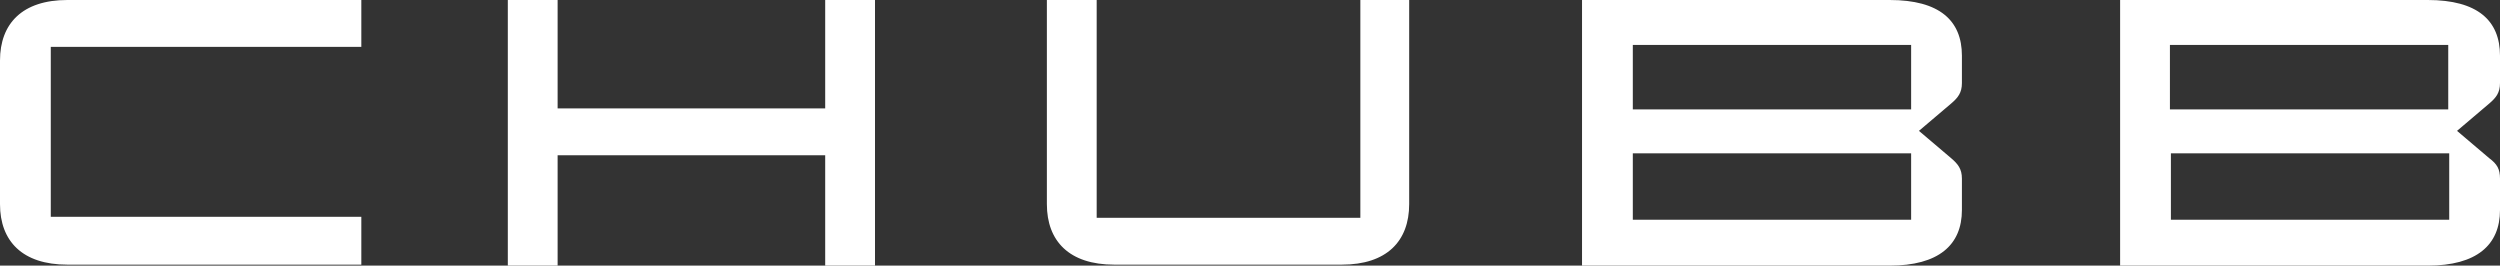
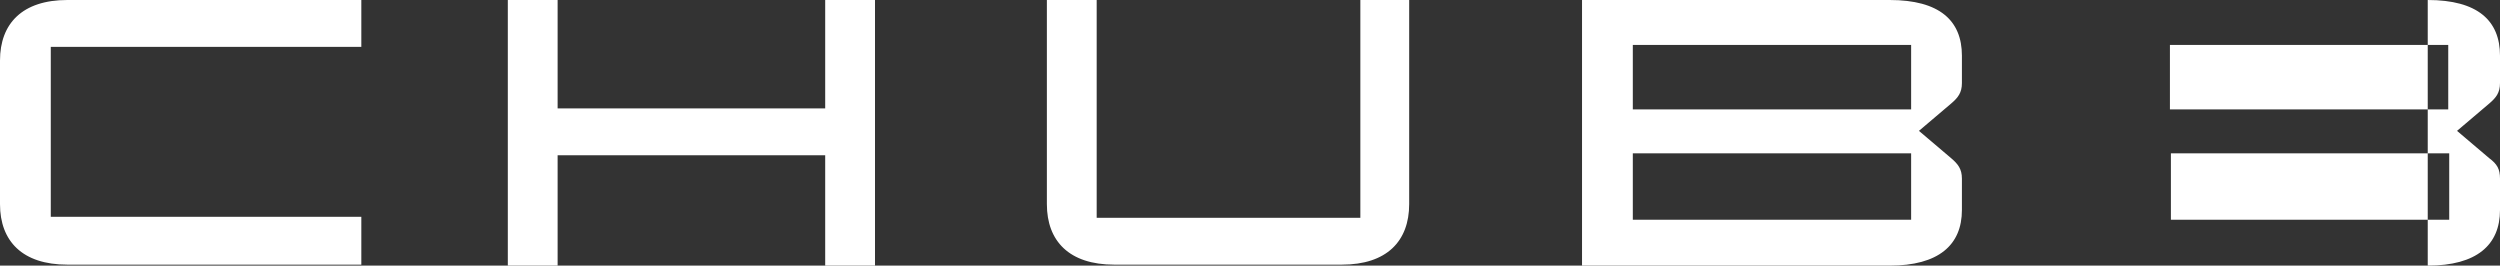
<svg xmlns="http://www.w3.org/2000/svg" version="1.1" viewBox="0 0 256 27.2">
  <rect x="0" y="0" width="256" height="27.2" fill="#333333" stroke="none" />
  <defs>
    <style>
      .cls-1 {
        fill: #fff;
      }
    </style>
  </defs>
  <g>
    <g id="Capa_1">
-       <path class="cls-1" d="M37,4.8V0H6.9C2.3,0,0,2.4,0,6.2v14.7c0,3.8,2.3,6.2,6.9,6.2h30.1v-4.9H5.2V4.8h31.8ZM57.1,11.1V0h-5.1v27.2h5.1v-11.3h27.4v11.3h5.1V0h-5.1v11.1h-27.4ZM139.3,0v22.3h-27V0h-5.1v20.9c0,3.8,2.3,6.2,6.9,6.2h23.3c4.6,0,6.9-2.4,6.9-6.2V0h-5ZM193.5,27.2c5,0,7.4-2.1,7.4-5.7v-3.2c0-1-.4-1.5-1.1-2.1l-3.3-2.8,3.3-2.8c.7-.6,1.1-1.1,1.1-2.1v-2.8c0-3.6-2.3-5.7-7.4-5.7h-31.5v27.2h31.5ZM167.2,4.6h28.5v6.6h-28.5v-6.6ZM195.7,22.5h-28.5v-6.8h28.5v6.8ZM248.6,27.2c5,0,7.4-2.1,7.4-5.7v-3.2c0-1-.3-1.5-1.1-2.1l-3.3-2.8,3.3-2.8c.7-.6,1.1-1.1,1.1-2.1v-2.8c0-3.6-2.3-5.7-7.4-5.7h-31.5v27.2h31.5ZM222.2,4.6h28.5v6.6h-28.5v-6.6ZM250.8,22.5h-28.5v-6.8h28.5v6.8Z" />
+       <path class="cls-1" d="M37,4.8V0H6.9C2.3,0,0,2.4,0,6.2v14.7c0,3.8,2.3,6.2,6.9,6.2h30.1v-4.9H5.2V4.8h31.8ZM57.1,11.1V0h-5.1v27.2h5.1v-11.3h27.4v11.3h5.1V0h-5.1v11.1h-27.4ZM139.3,0v22.3h-27V0h-5.1v20.9c0,3.8,2.3,6.2,6.9,6.2h23.3c4.6,0,6.9-2.4,6.9-6.2V0h-5ZM193.5,27.2c5,0,7.4-2.1,7.4-5.7v-3.2c0-1-.4-1.5-1.1-2.1l-3.3-2.8,3.3-2.8c.7-.6,1.1-1.1,1.1-2.1v-2.8c0-3.6-2.3-5.7-7.4-5.7h-31.5v27.2h31.5ZM167.2,4.6h28.5v6.6h-28.5v-6.6ZM195.7,22.5h-28.5v-6.8h28.5v6.8ZM248.6,27.2c5,0,7.4-2.1,7.4-5.7v-3.2c0-1-.3-1.5-1.1-2.1l-3.3-2.8,3.3-2.8c.7-.6,1.1-1.1,1.1-2.1v-2.8c0-3.6-2.3-5.7-7.4-5.7h-31.5h31.5ZM222.2,4.6h28.5v6.6h-28.5v-6.6ZM250.8,22.5h-28.5v-6.8h28.5v6.8Z" />
    </g>
  </g>
</svg>